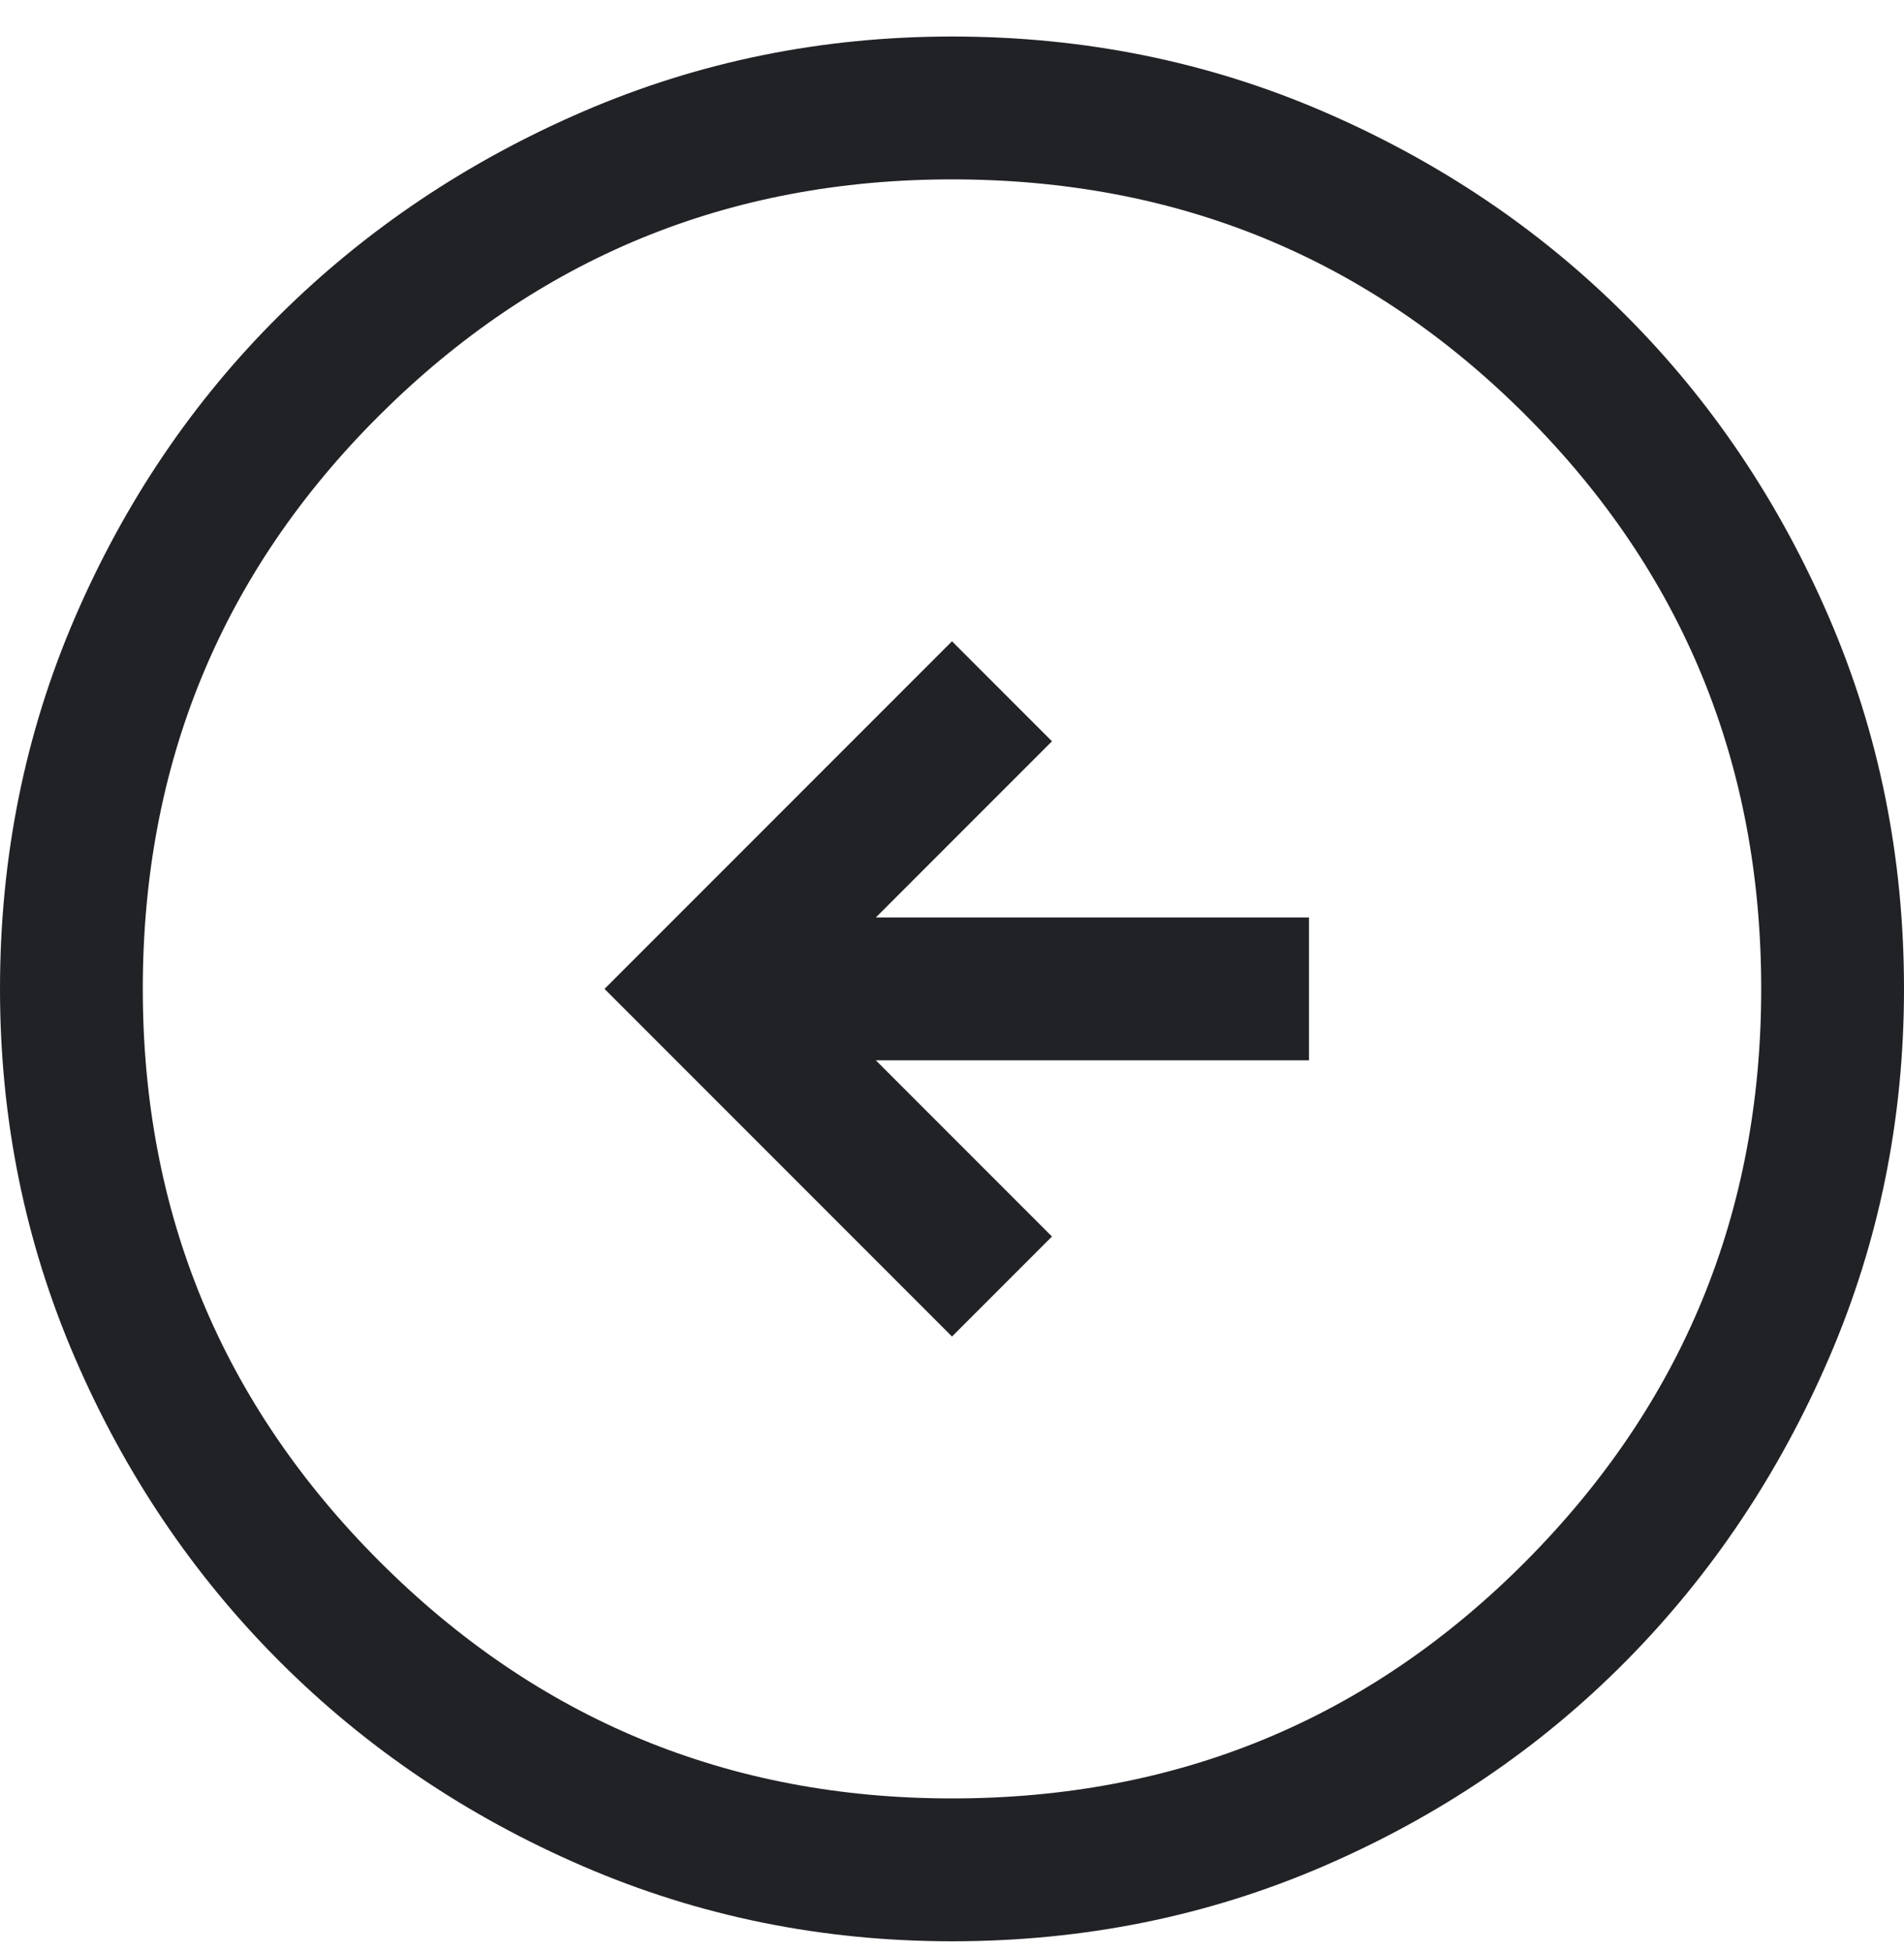
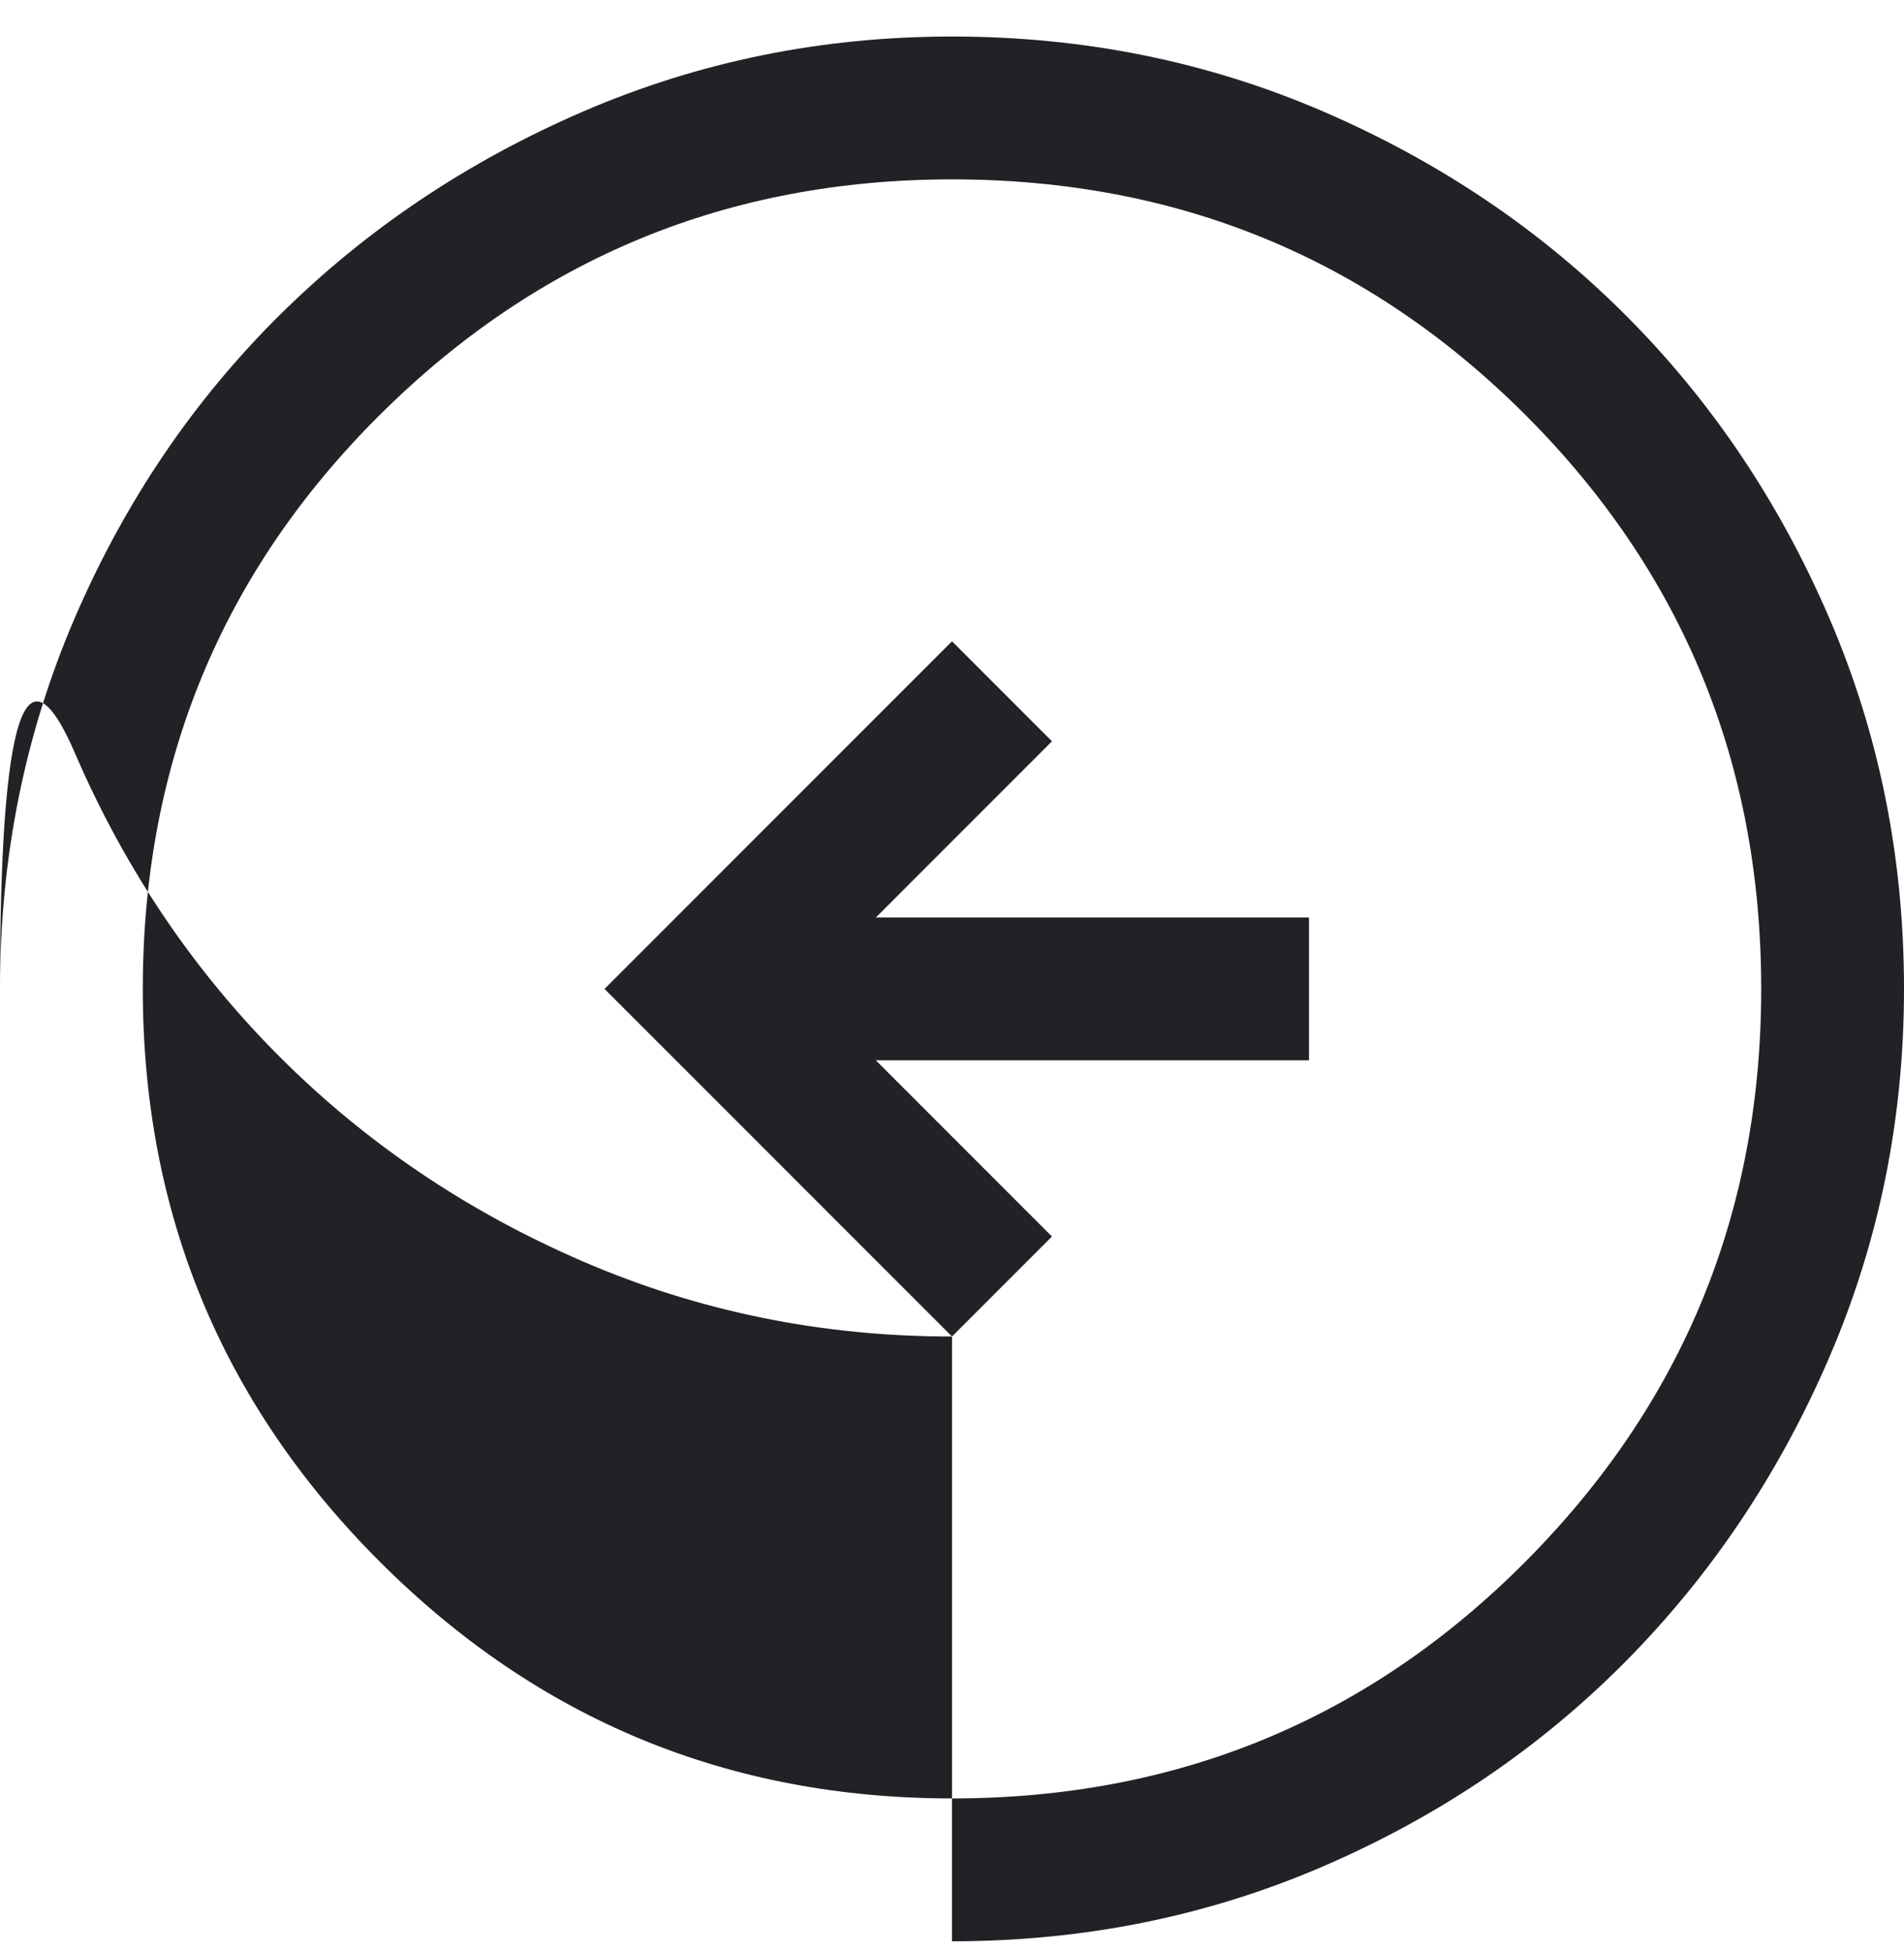
<svg xmlns="http://www.w3.org/2000/svg" width="40" height="41" fill="none">
-   <path fill="#212226" d="m20 28.067 2.1-2.1-3.7-3.7h9.1v-3h-9.1l3.7-3.7-2.1-2.1-7.3 7.3zm0 12.7q-4.1 0-7.75-1.575t-6.375-4.3-4.3-6.375T0 20.767q0-4.15 1.575-7.8t4.3-6.35 6.375-4.275T20 .767q4.15 0 7.8 1.575t6.35 4.275 4.275 6.35 1.575 7.8q0 4.1-1.575 7.75t-4.275 6.375-6.35 4.3-7.8 1.575m0-3q7.1 0 12.05-4.975T37 20.767q0-7.1-4.95-12.05T20 3.767q-7.05 0-12.025 4.95T3 20.767q0 7.05 4.975 12.025T20 37.767" />
+   <path fill="#212226" d="m20 28.067 2.1-2.1-3.7-3.7h9.1v-3h-9.1l3.7-3.7-2.1-2.1-7.3 7.3zq-4.1 0-7.75-1.575t-6.375-4.3-4.3-6.375T0 20.767q0-4.15 1.575-7.8t4.3-6.35 6.375-4.275T20 .767q4.15 0 7.8 1.575t6.35 4.275 4.275 6.35 1.575 7.8q0 4.1-1.575 7.75t-4.275 6.375-6.35 4.3-7.8 1.575m0-3q7.1 0 12.05-4.975T37 20.767q0-7.1-4.95-12.05T20 3.767q-7.05 0-12.025 4.95T3 20.767q0 7.05 4.975 12.025T20 37.767" />
</svg>